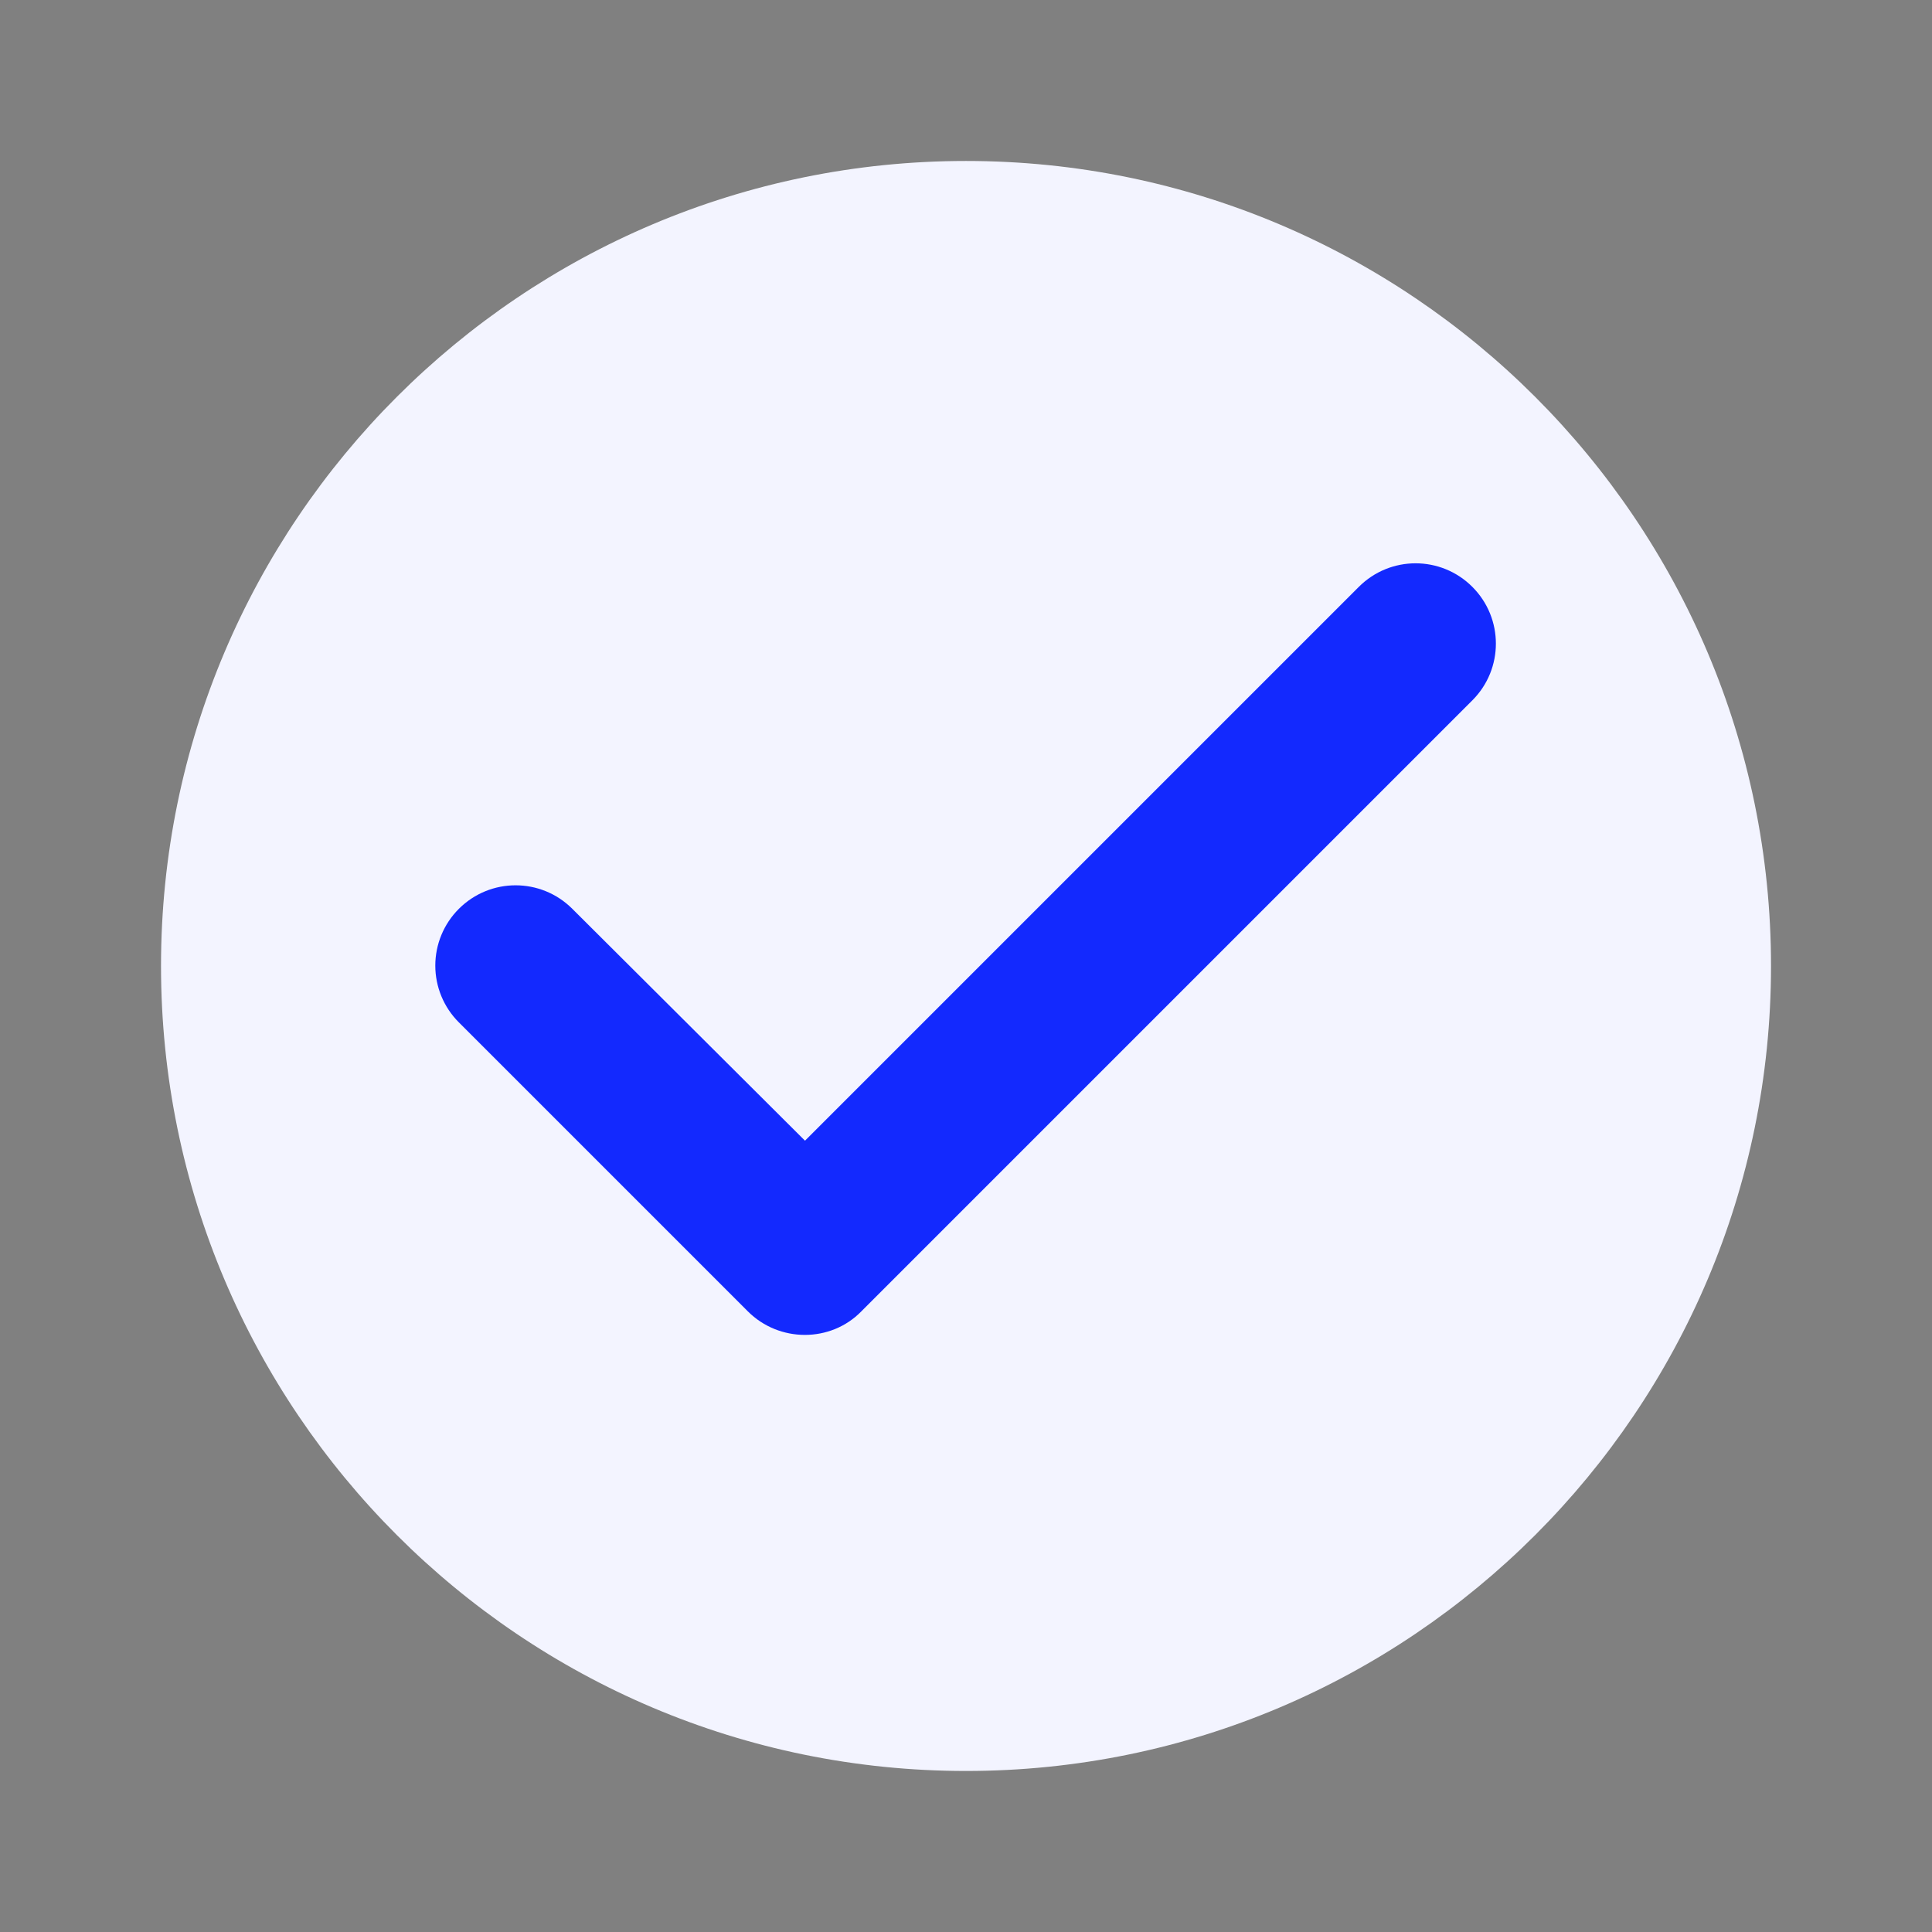
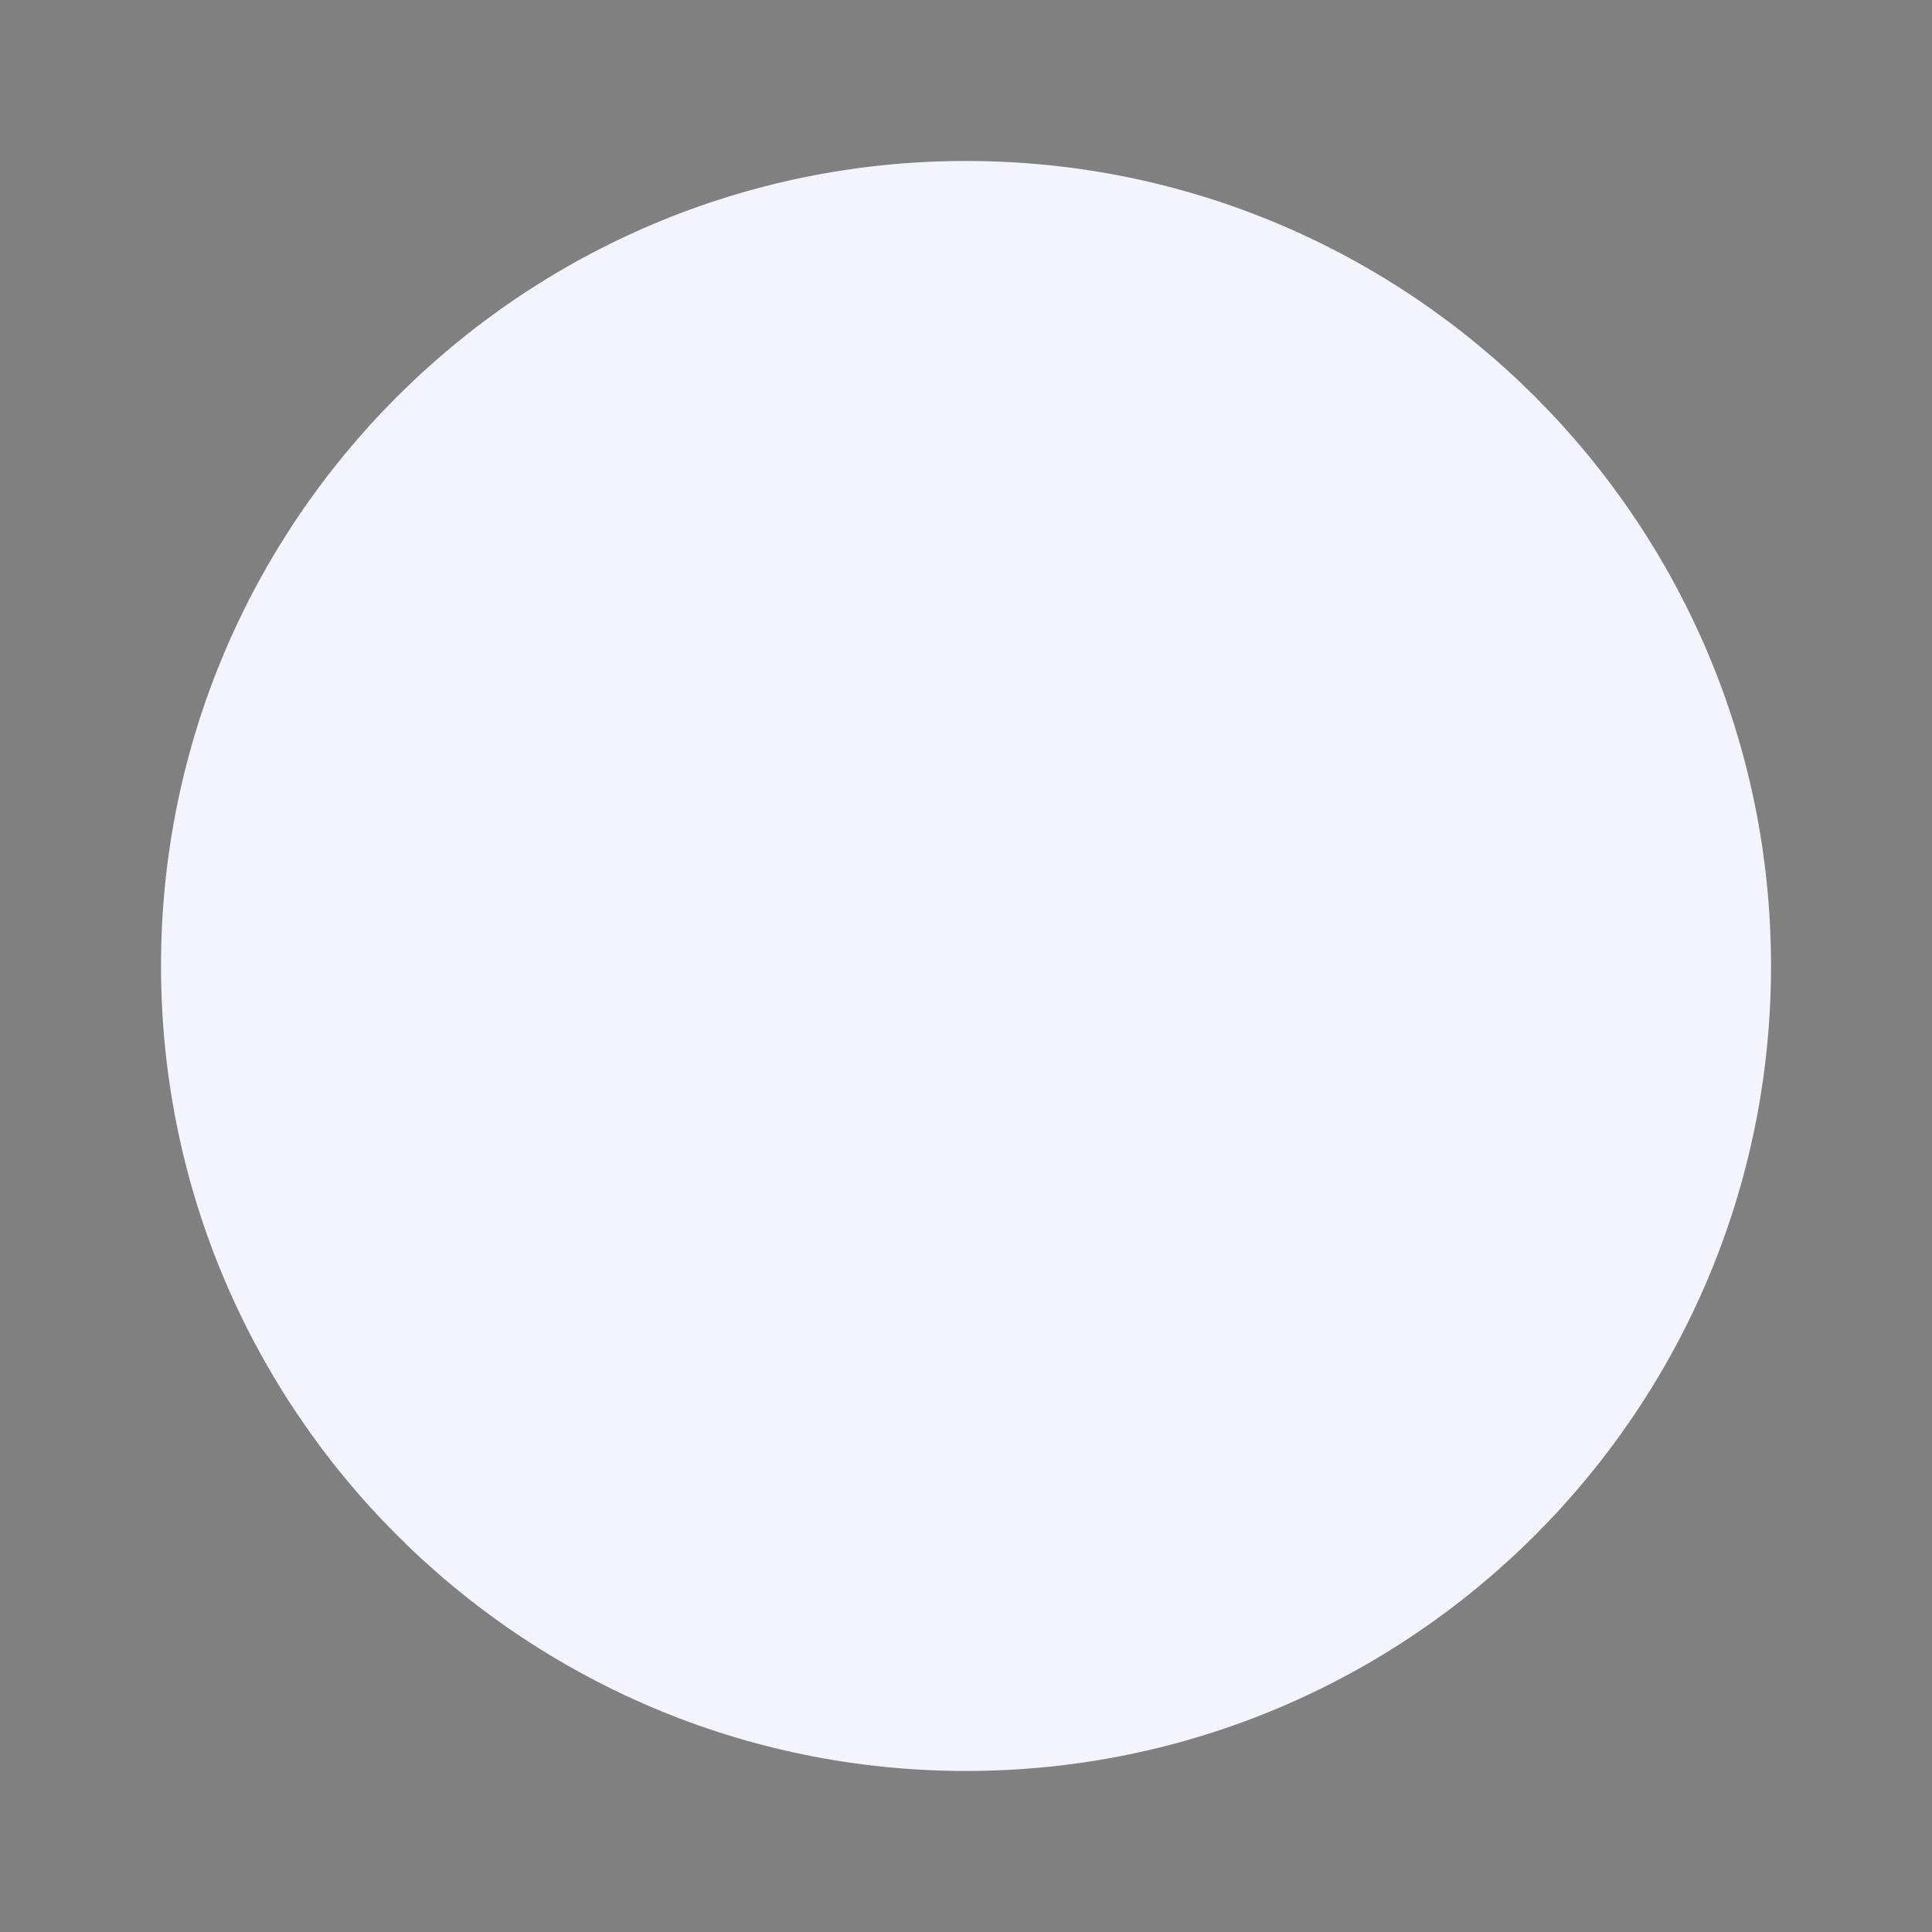
<svg xmlns="http://www.w3.org/2000/svg" width="240" height="240" viewBox="0 0 240 240" fill="none">
  <rect x="0" y="0" width="240" height="240" fill="#808080" stroke="none" />
  <path d="M120.002 19.996C64.802 19.996 20.002 64.796 20.002 119.996C20.002 175.196 64.802 219.996 120.002 219.996C175.202 219.996 220.002 175.196 220.002 119.996C220.002 64.796 175.202 19.996 120.002 19.996Z" fill="#F3F4FF" />
-   <path d="M92.899 162.901L56.999 127.001C55.127 125.133 54.075 122.596 54.075 119.951C54.075 117.306 55.127 114.769 56.999 112.901C60.899 109.001 67.199 109.001 71.099 112.901L99.999 141.701L168.799 72.901C172.699 69.001 178.999 69.001 182.899 72.901C186.799 76.801 186.799 83.101 182.899 87.001L106.999 162.901C103.199 166.801 96.799 166.801 92.899 162.901Z" fill="#1329FE" />
</svg>